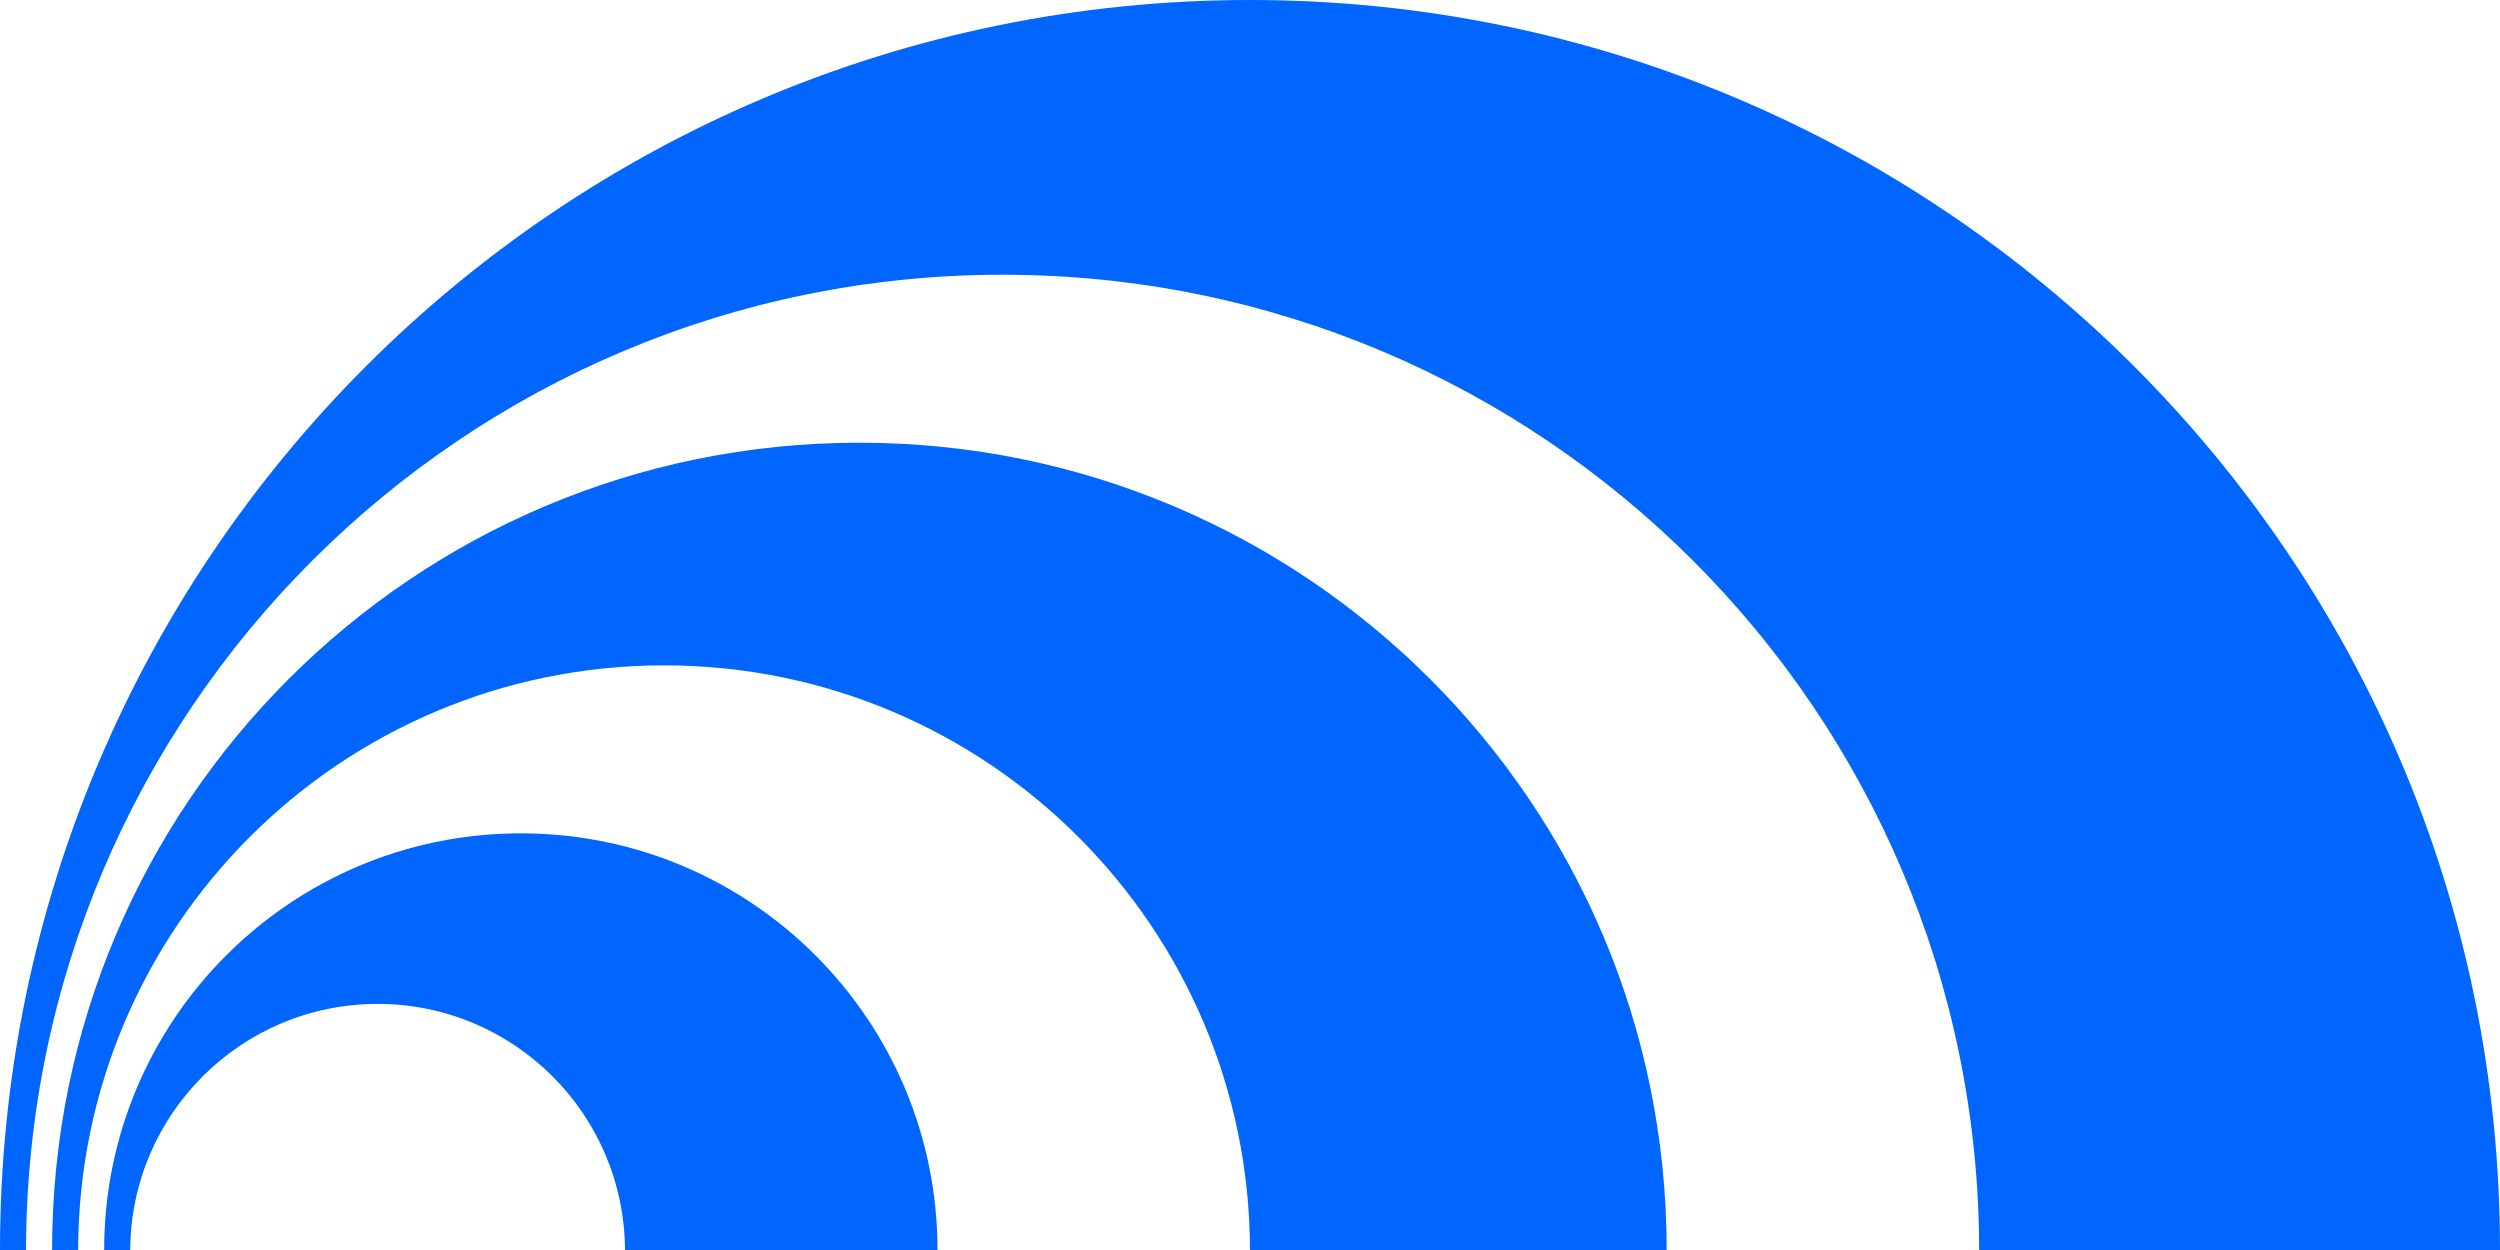
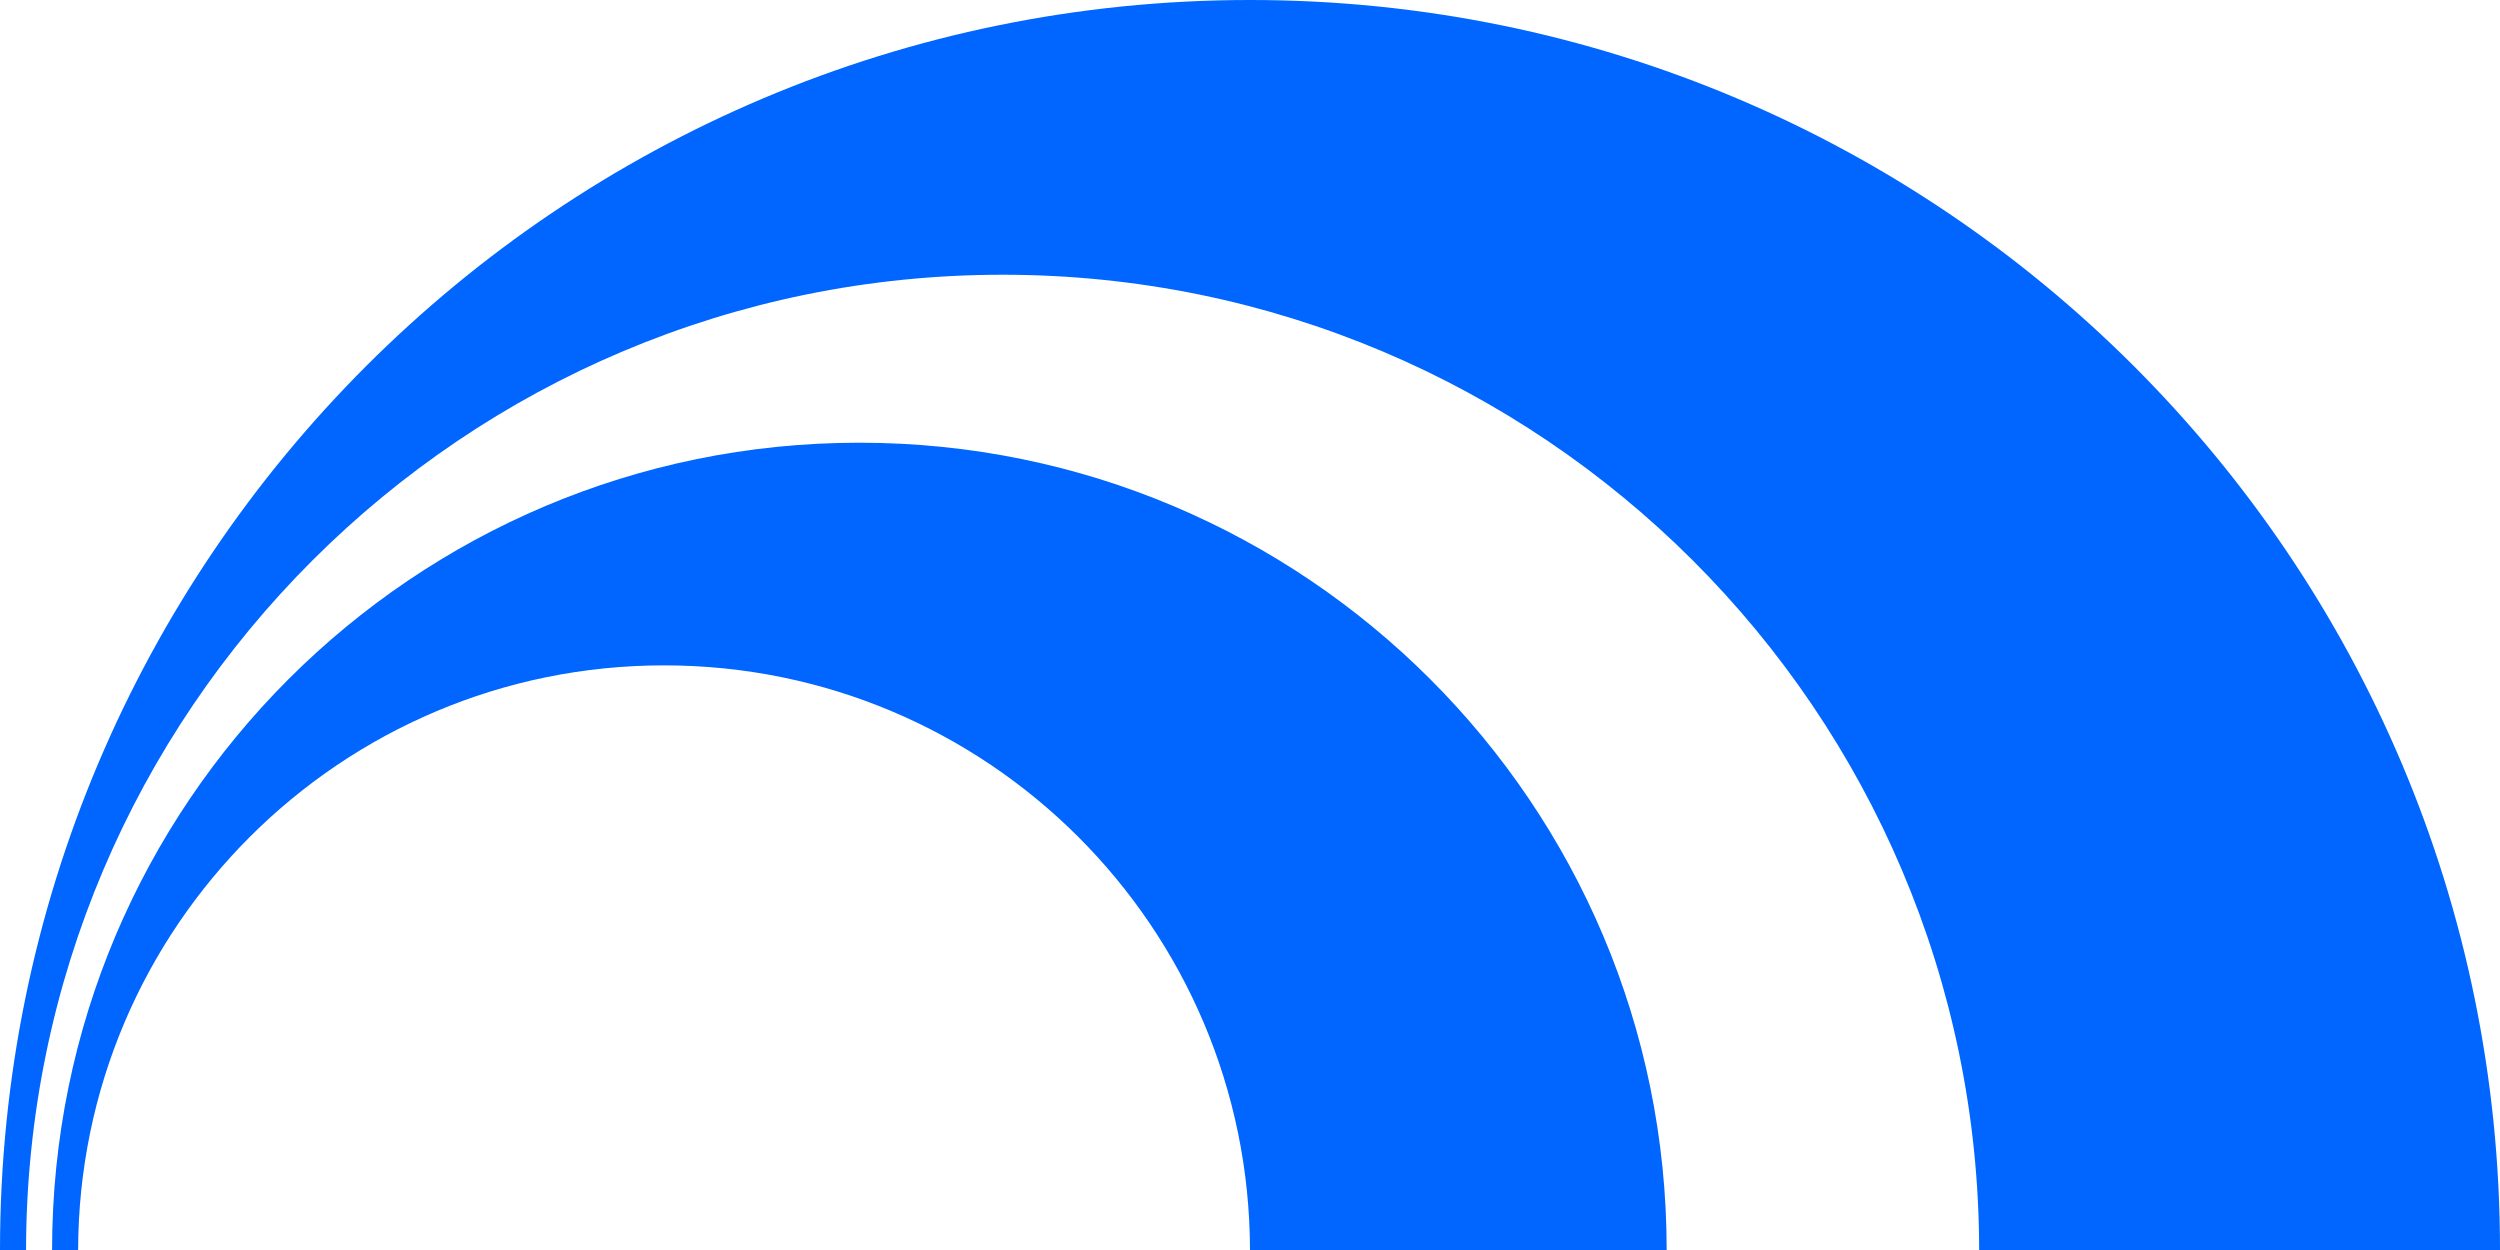
<svg xmlns="http://www.w3.org/2000/svg" width="960" height="480" viewBox="0 0 960 480" fill="none">
-   <path d="M480 0C745.097 0 960 214.903 960 480H759.999C759.729 273.123 591.941 105.5 385 105.5C178.06 105.5 10.272 273.123 10.002 480H0C0 214.903 214.904 0 480 0Z" fill="#0066FF" />
+   <path d="M480 0C745.097 0 960 214.903 960 480H759.999C759.729 273.123 591.941 105.5 385 105.5C178.06 105.5 10.272 273.123 10.002 480H0C0 214.903 214.904 0 480 0" fill="#0066FF" />
  <path d="M330 170C501.209 170 640 308.792 640 480H479.999C479.729 355.966 379.098 255.5 255 255.5C130.903 255.5 30.272 355.966 30.002 480H20C20 308.792 158.792 170 330 170Z" fill="#0066FF" />
-   <path d="M200 320C288.366 320 360 391.634 360 480H239.998C239.728 427.763 197.301 385.5 145 385.5C92.7 385.5 50.273 427.763 50.003 480H40.001C40.001 391.634 111.635 320 200 320Z" fill="#0066FF" />
</svg>